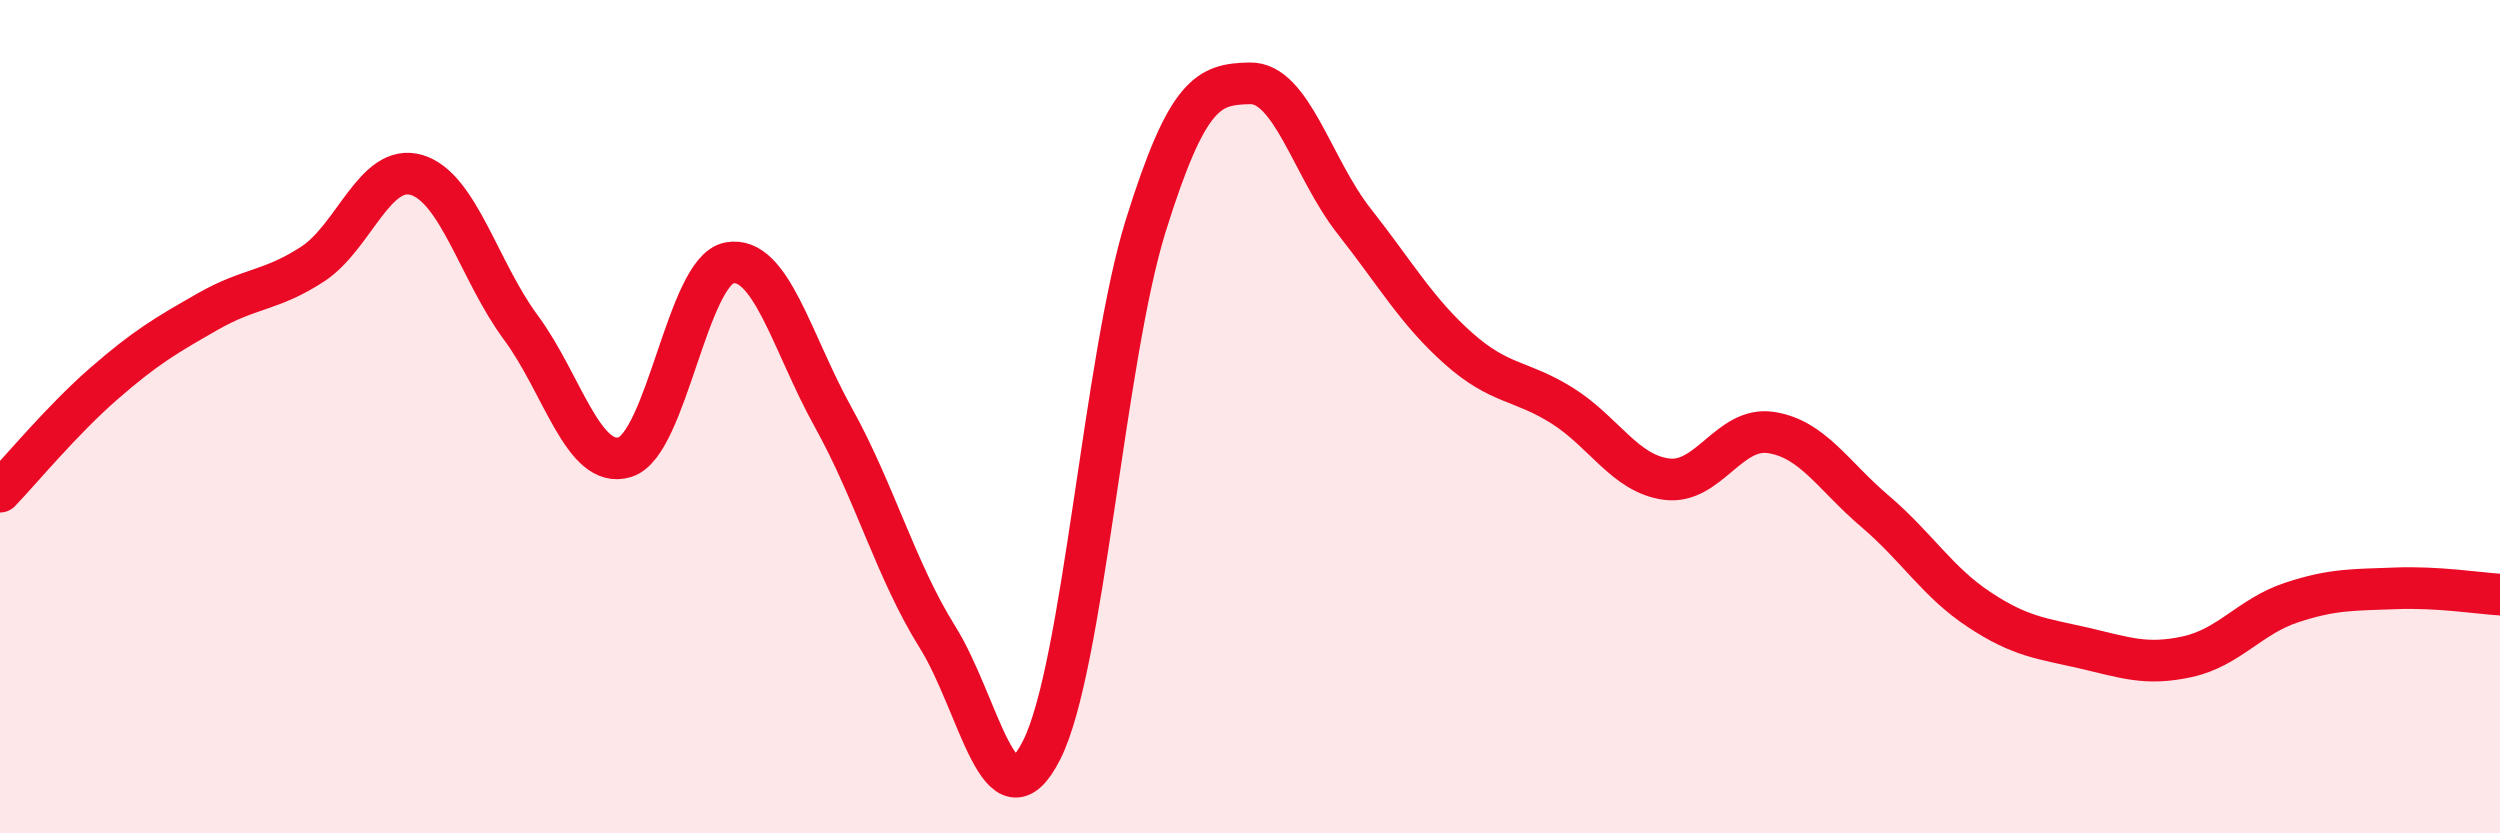
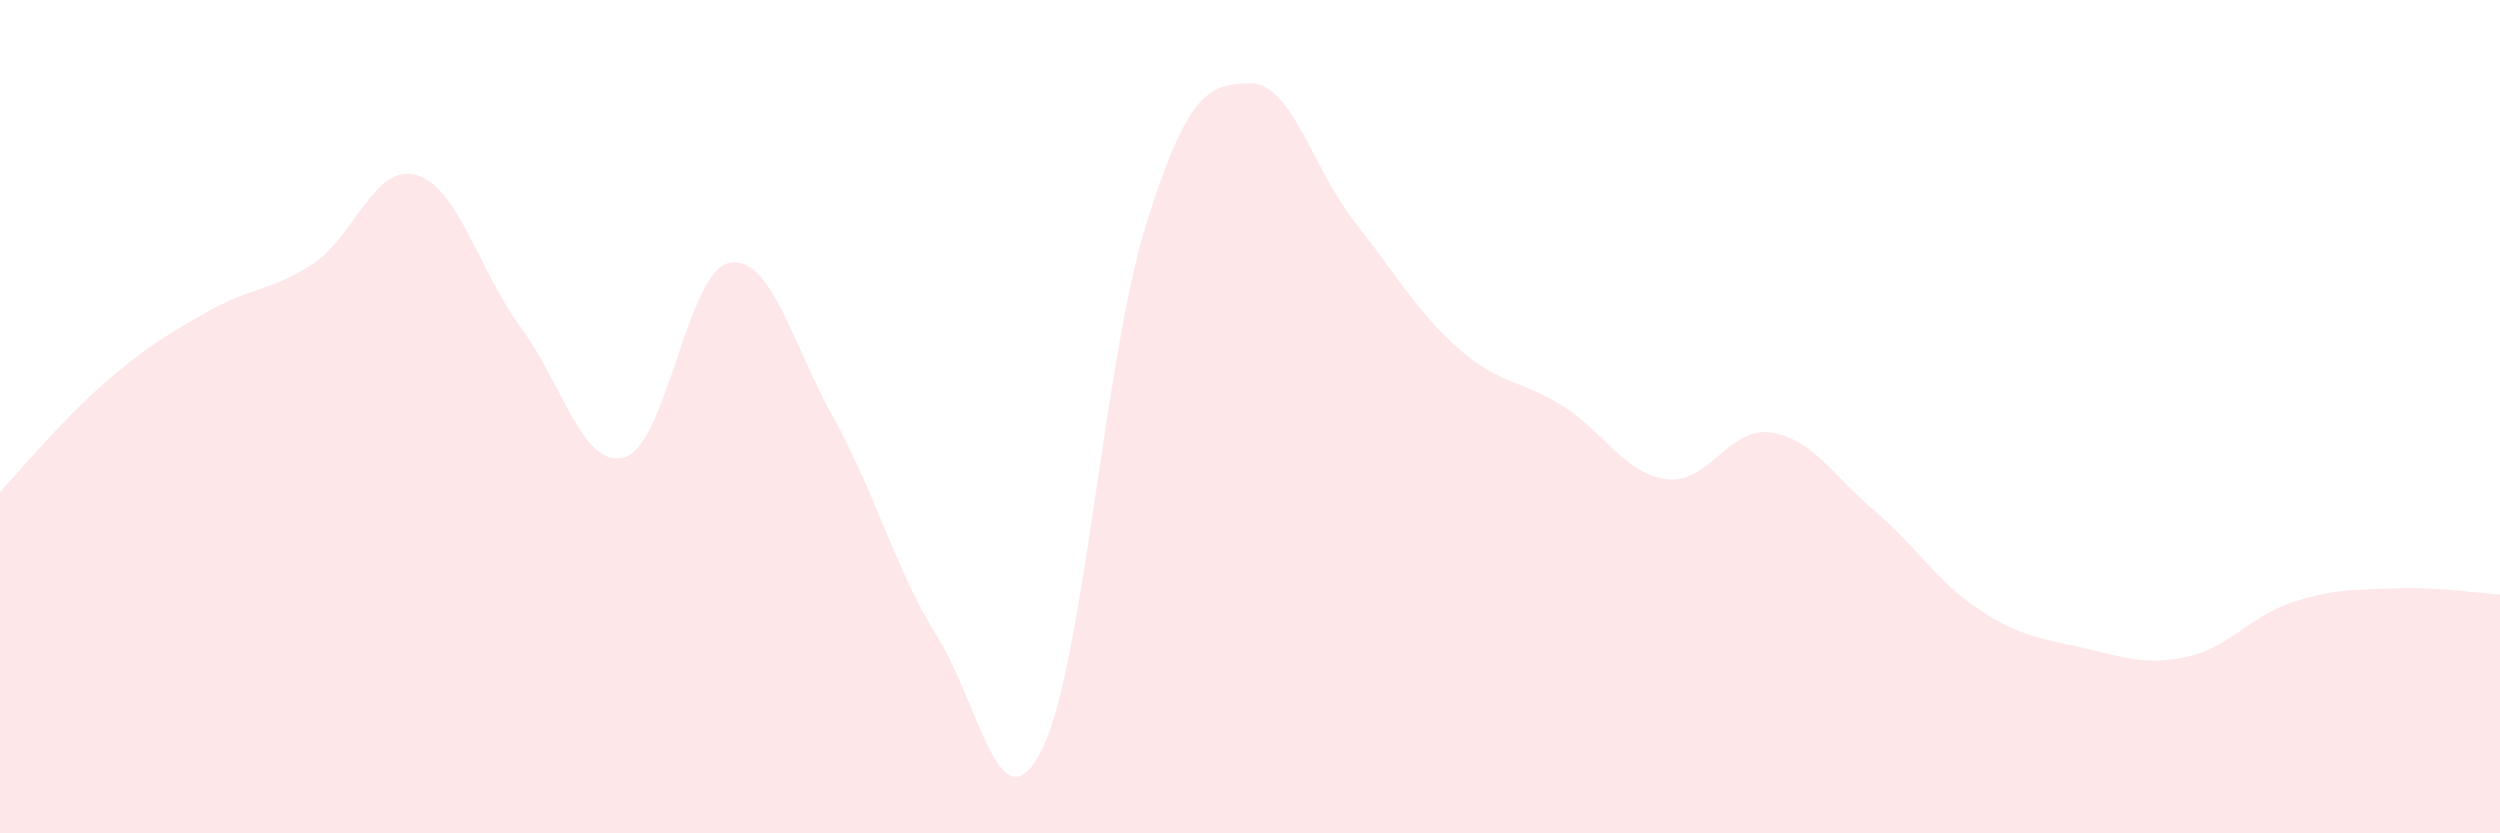
<svg xmlns="http://www.w3.org/2000/svg" width="60" height="20" viewBox="0 0 60 20">
  <path d="M 0,11.8 C 0.5,11.28 1.5,10.07 2.5,9.2 C 3.5,8.33 4,8.04 5,7.47 C 6,6.9 6.5,6.99 7.5,6.34 C 8.5,5.69 9,3.9 10,4.2 C 11,4.5 11.5,6.51 12.5,7.86 C 13.5,9.21 14,11.28 15,10.97 C 16,10.66 16.5,6.5 17.5,6.31 C 18.5,6.12 19,8.22 20,10.02 C 21,11.82 21.5,13.69 22.5,15.29 C 23.5,16.89 24,19.98 25,18 C 26,16.02 26.5,8.61 27.5,5.41 C 28.5,2.21 29,2.02 30,2 C 31,1.98 31.5,4.04 32.5,5.31 C 33.5,6.58 34,7.47 35,8.36 C 36,9.25 36.5,9.11 37.5,9.74 C 38.5,10.37 39,11.37 40,11.5 C 41,11.63 41.5,10.23 42.5,10.38 C 43.5,10.53 44,11.42 45,12.27 C 46,13.12 46.5,13.97 47.5,14.63 C 48.5,15.29 49,15.32 50,15.55 C 51,15.78 51.5,15.98 52.5,15.76 C 53.5,15.54 54,14.79 55,14.46 C 56,14.13 56.5,14.16 57.5,14.12 C 58.5,14.08 59.5,14.24 60,14.27L60 20L0 20Z" fill="#EB0A25" opacity="0.1" stroke-linecap="round" stroke-linejoin="round" />
-   <path d="M 0,11.8 C 0.5,11.28 1.5,10.07 2.5,9.2 C 3.5,8.33 4,8.04 5,7.47 C 6,6.9 6.5,6.99 7.5,6.34 C 8.5,5.69 9,3.9 10,4.2 C 11,4.5 11.5,6.51 12.5,7.86 C 13.5,9.21 14,11.28 15,10.97 C 16,10.66 16.5,6.5 17.5,6.31 C 18.5,6.12 19,8.22 20,10.02 C 21,11.82 21.5,13.69 22.5,15.29 C 23.5,16.89 24,19.98 25,18 C 26,16.02 26.5,8.61 27.5,5.41 C 28.5,2.21 29,2.02 30,2 C 31,1.98 31.5,4.04 32.5,5.31 C 33.5,6.58 34,7.47 35,8.36 C 36,9.25 36.5,9.11 37.5,9.74 C 38.5,10.37 39,11.37 40,11.5 C 41,11.63 41.5,10.23 42.5,10.38 C 43.5,10.53 44,11.42 45,12.27 C 46,13.12 46.5,13.97 47.5,14.63 C 48.5,15.29 49,15.32 50,15.55 C 51,15.78 51.5,15.98 52.5,15.76 C 53.5,15.54 54,14.79 55,14.46 C 56,14.13 56.5,14.16 57.5,14.12 C 58.5,14.08 59.5,14.24 60,14.27" stroke="#EB0A25" stroke-width="1" fill="none" stroke-linecap="round" stroke-linejoin="round" />
</svg>